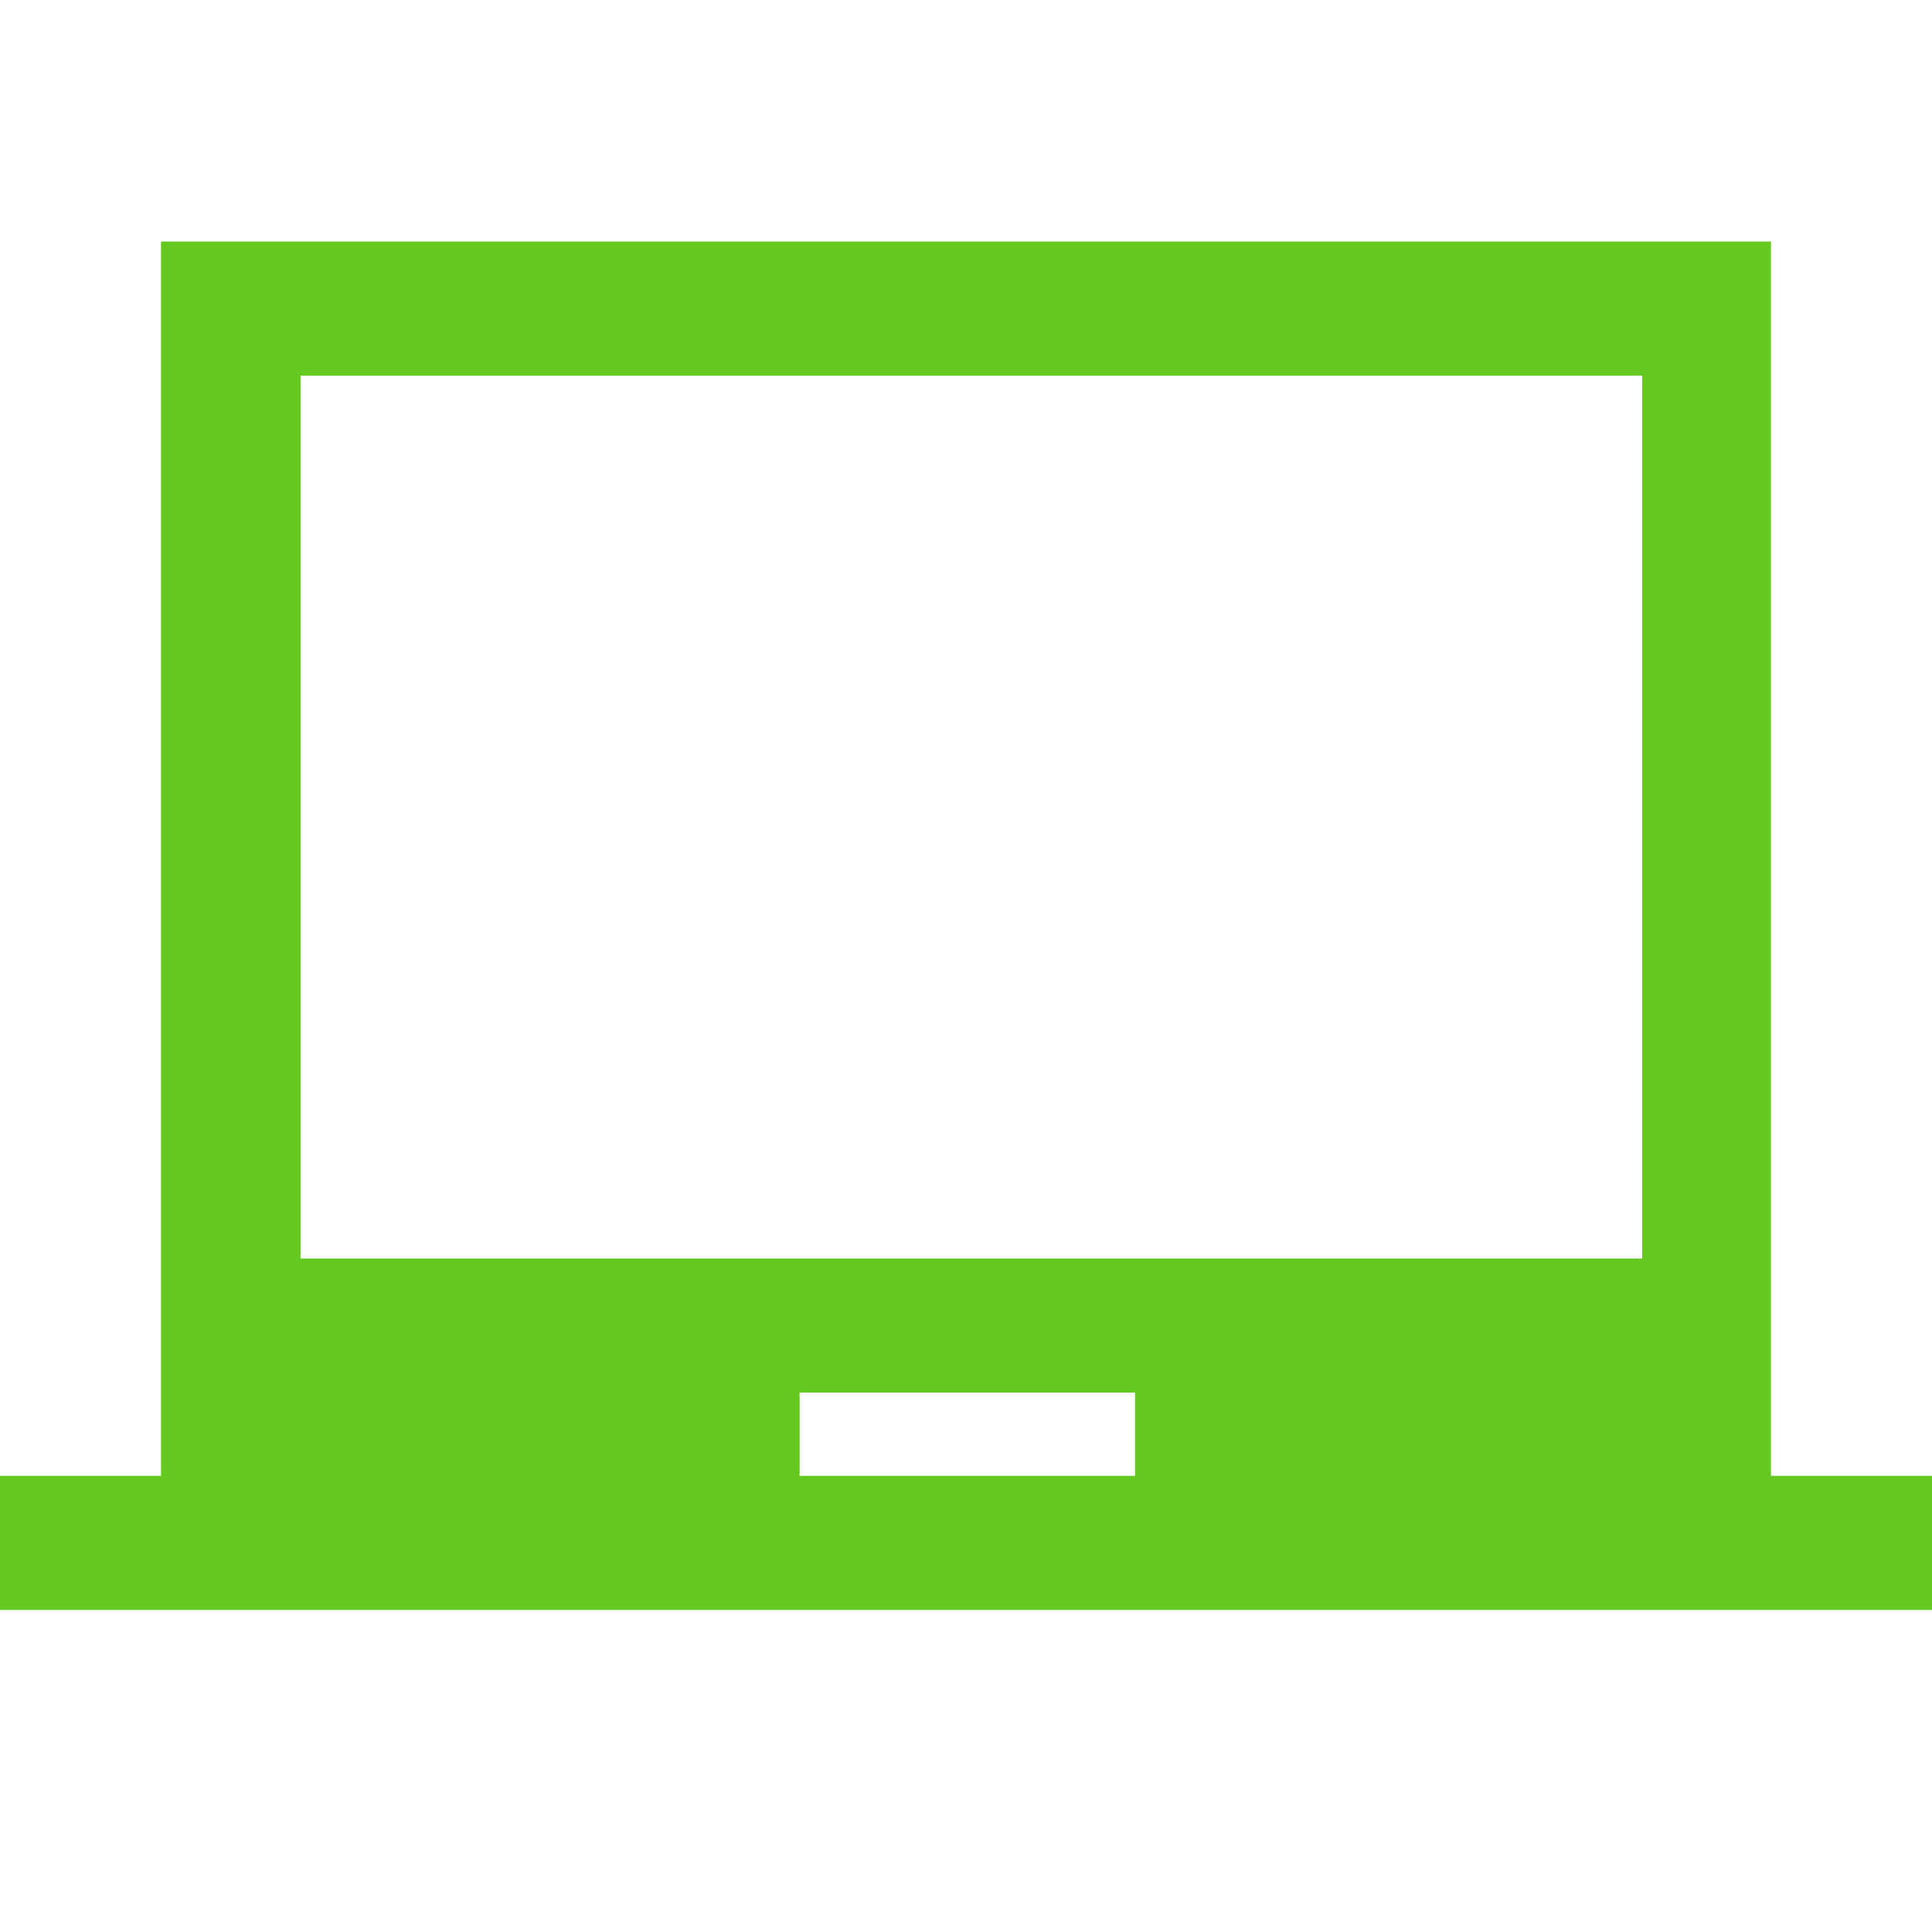
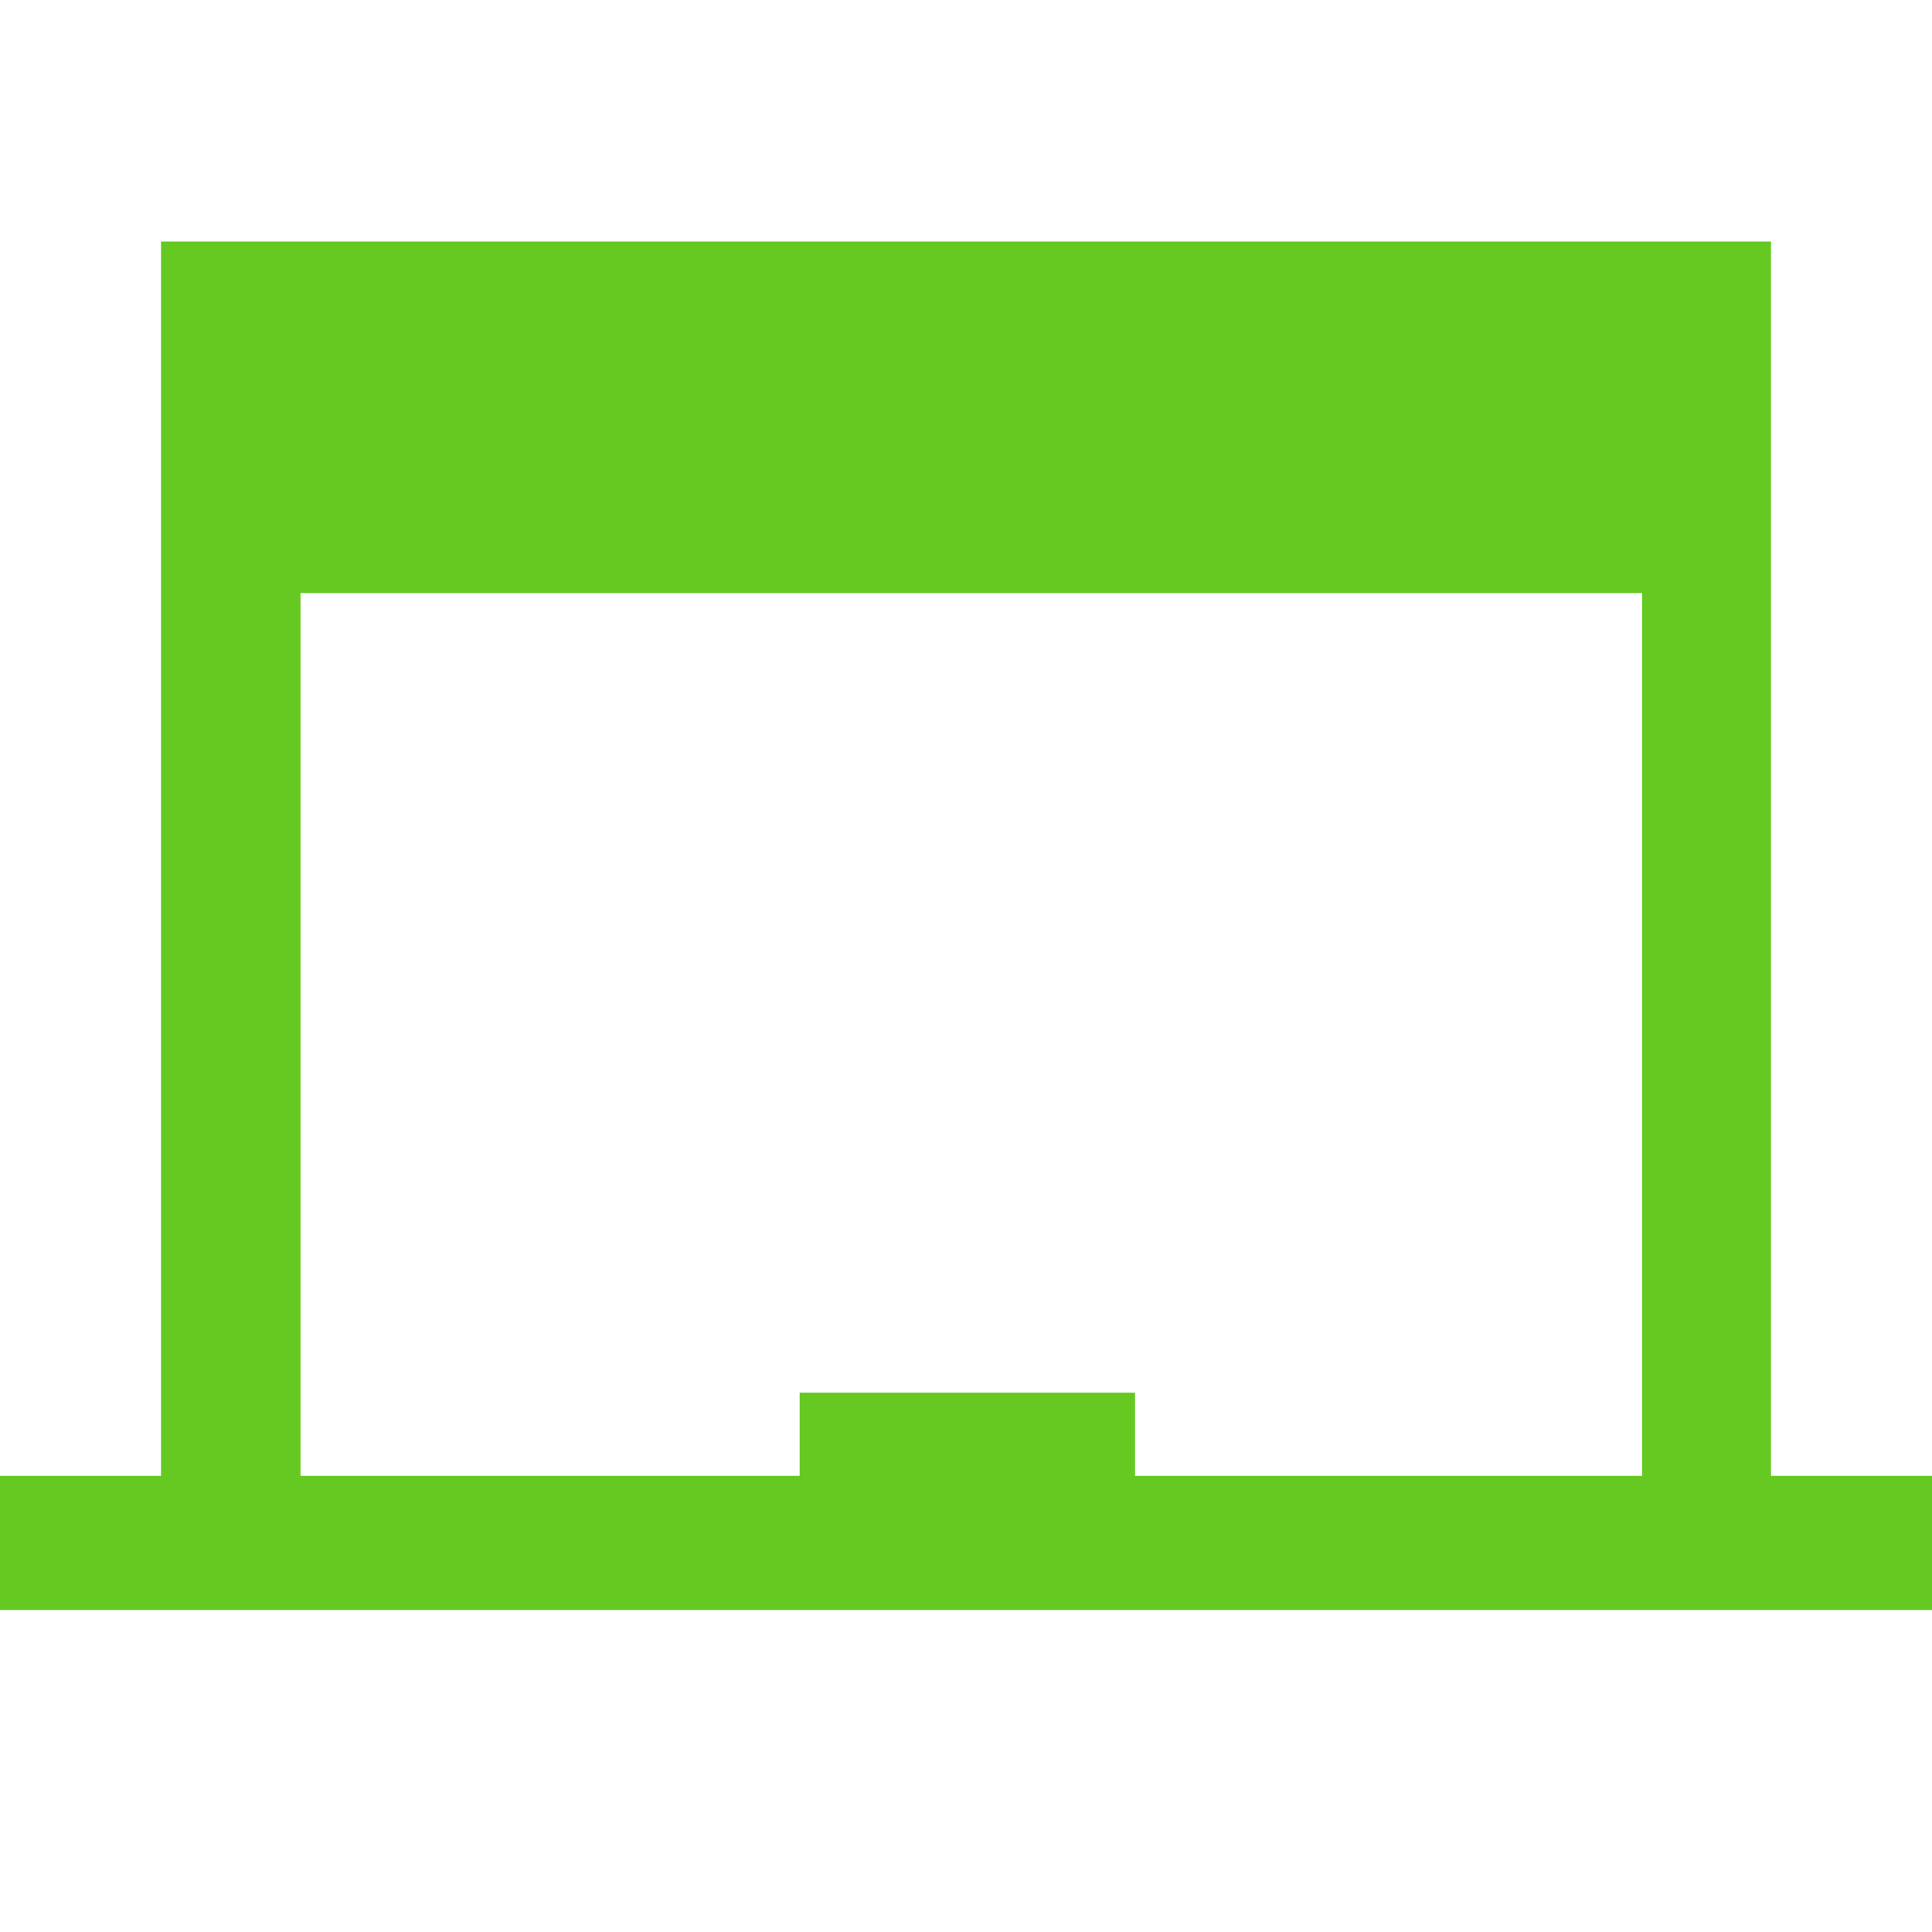
<svg xmlns="http://www.w3.org/2000/svg" height="40px" viewBox="0 -960 960 960" width="40px" fill="#65C922">
-   <path d="M0-160v-66.67h80V-840h800v613.33h80V-160H0Zm397.33-66.67H564V-268H397.33v41.33Zm-248-108H816v-438.66H149.33v438.66ZM482.67-554Z" />
+   <path d="M0-160v-66.67h80V-840h800v613.33h80V-160H0Zm397.33-66.67H564V-268H397.33v41.33ZH816v-438.66H149.33v438.66ZM482.67-554Z" />
</svg>